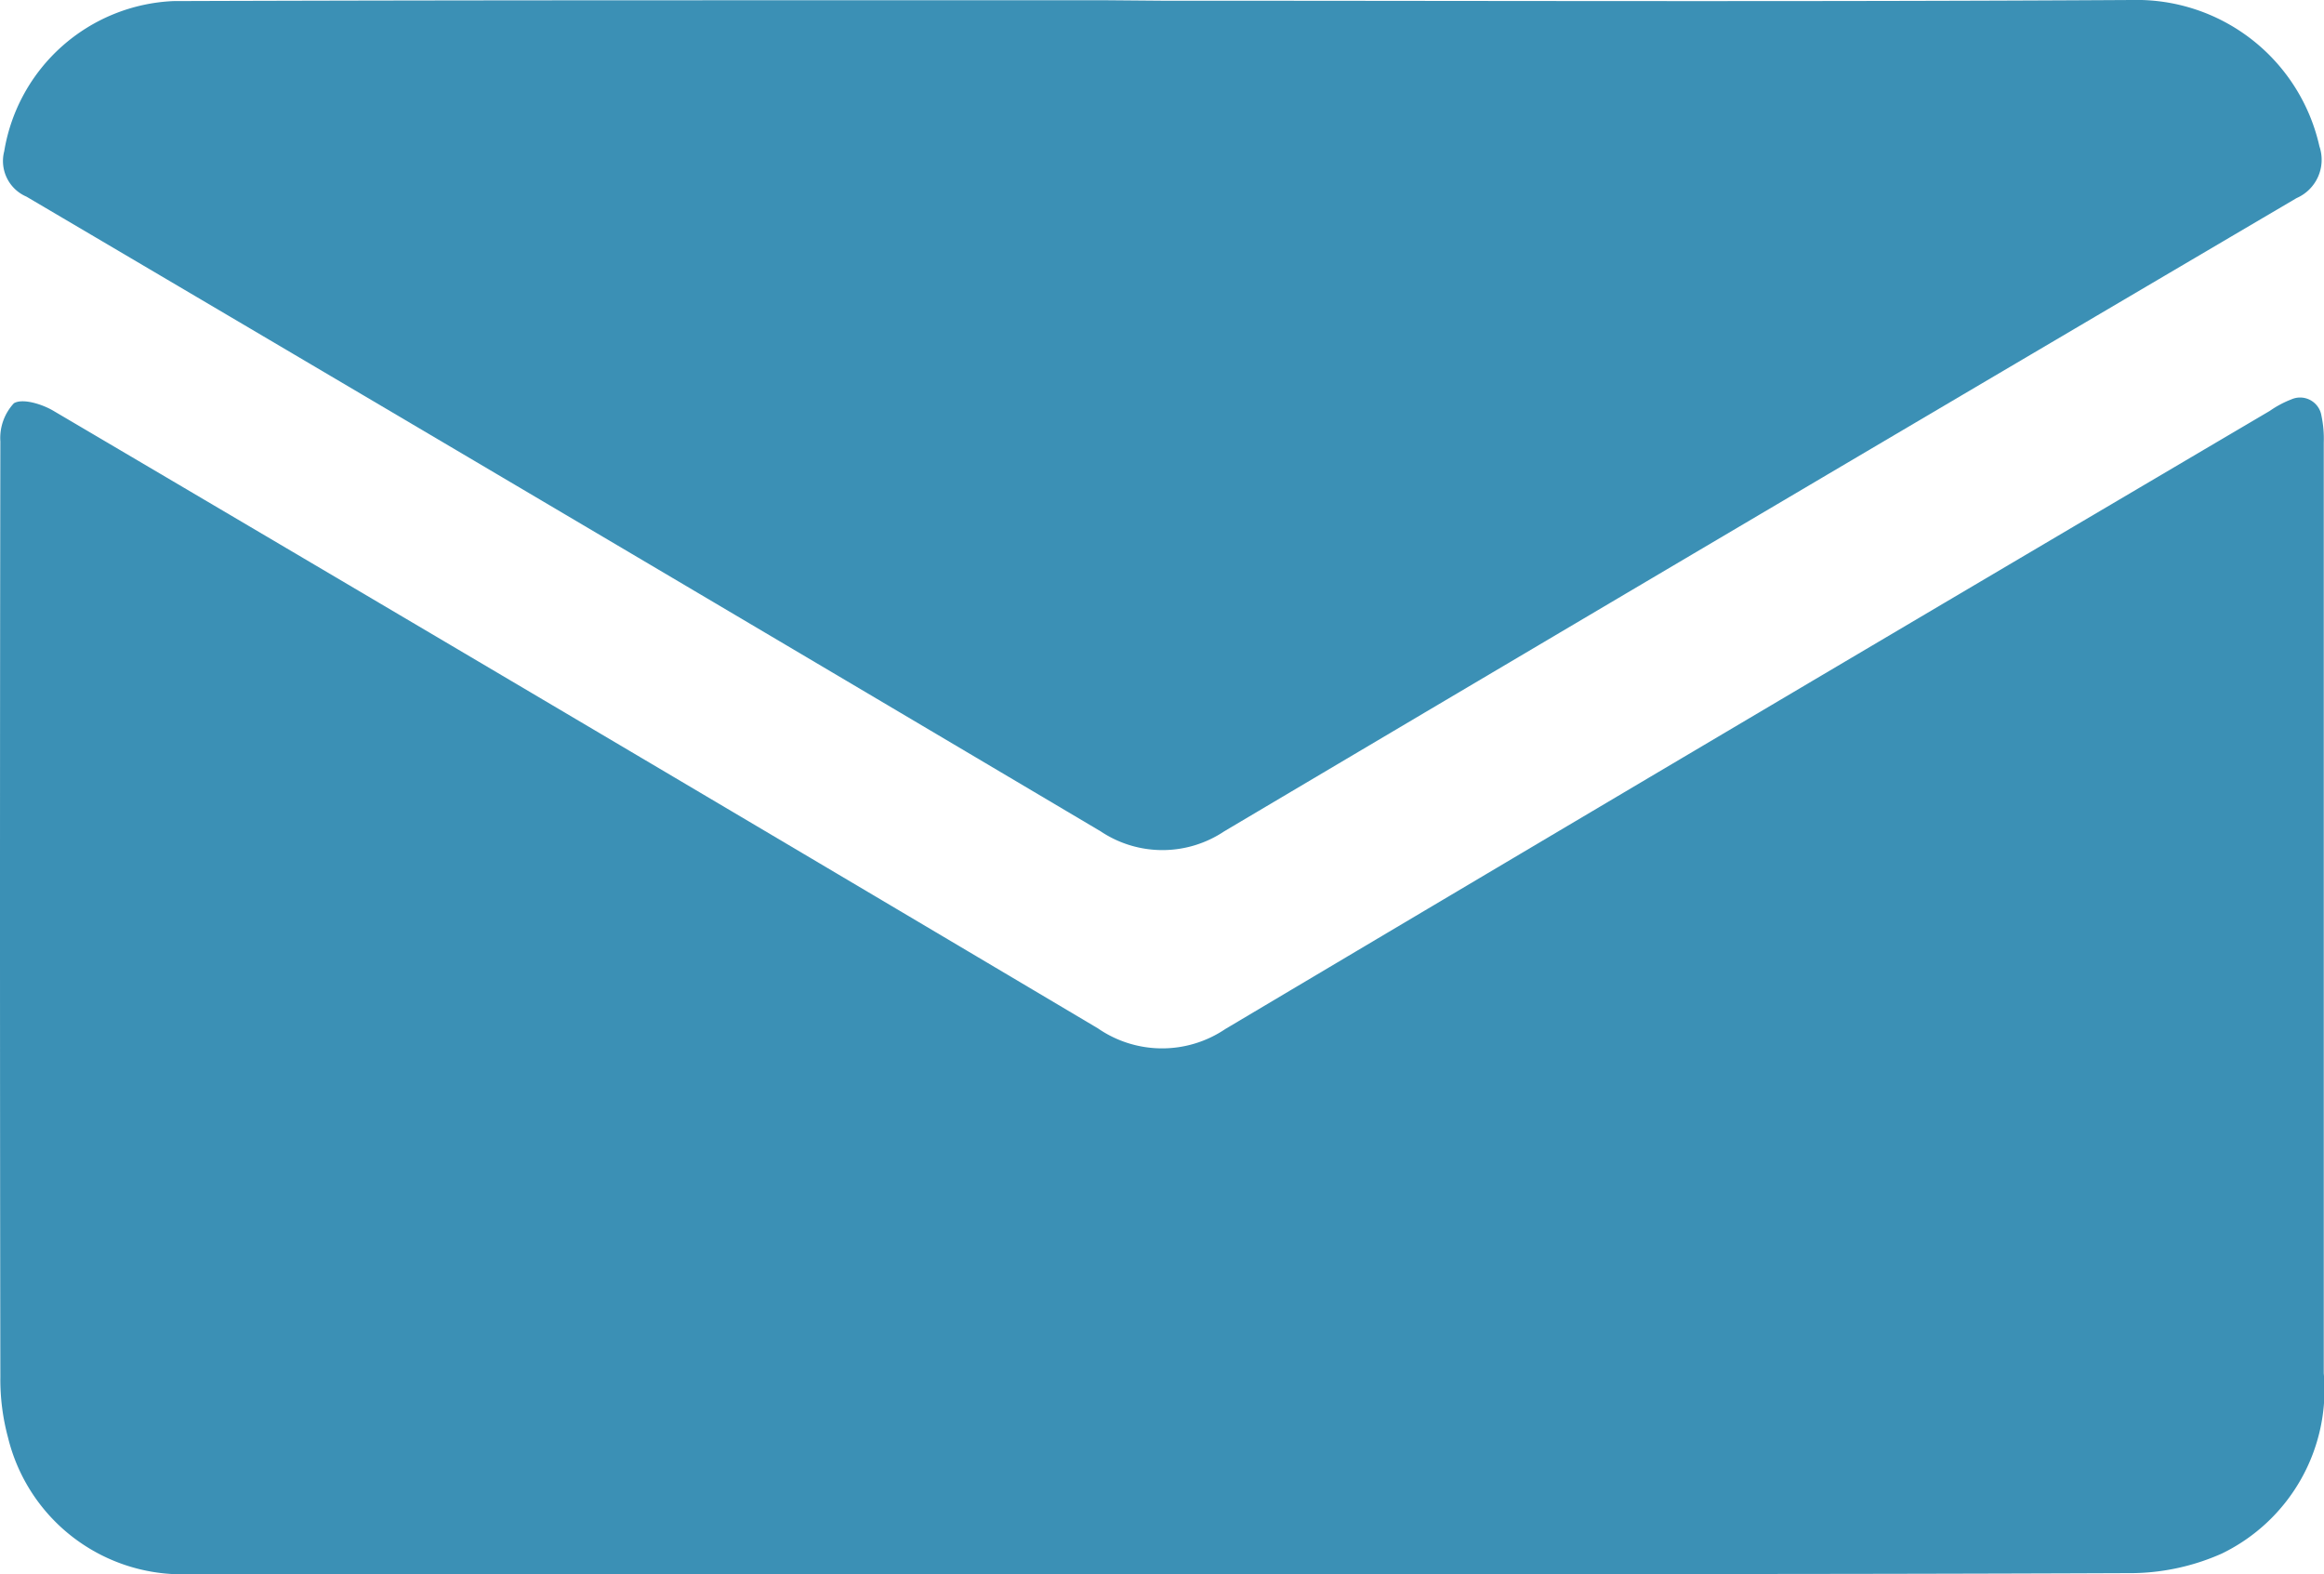
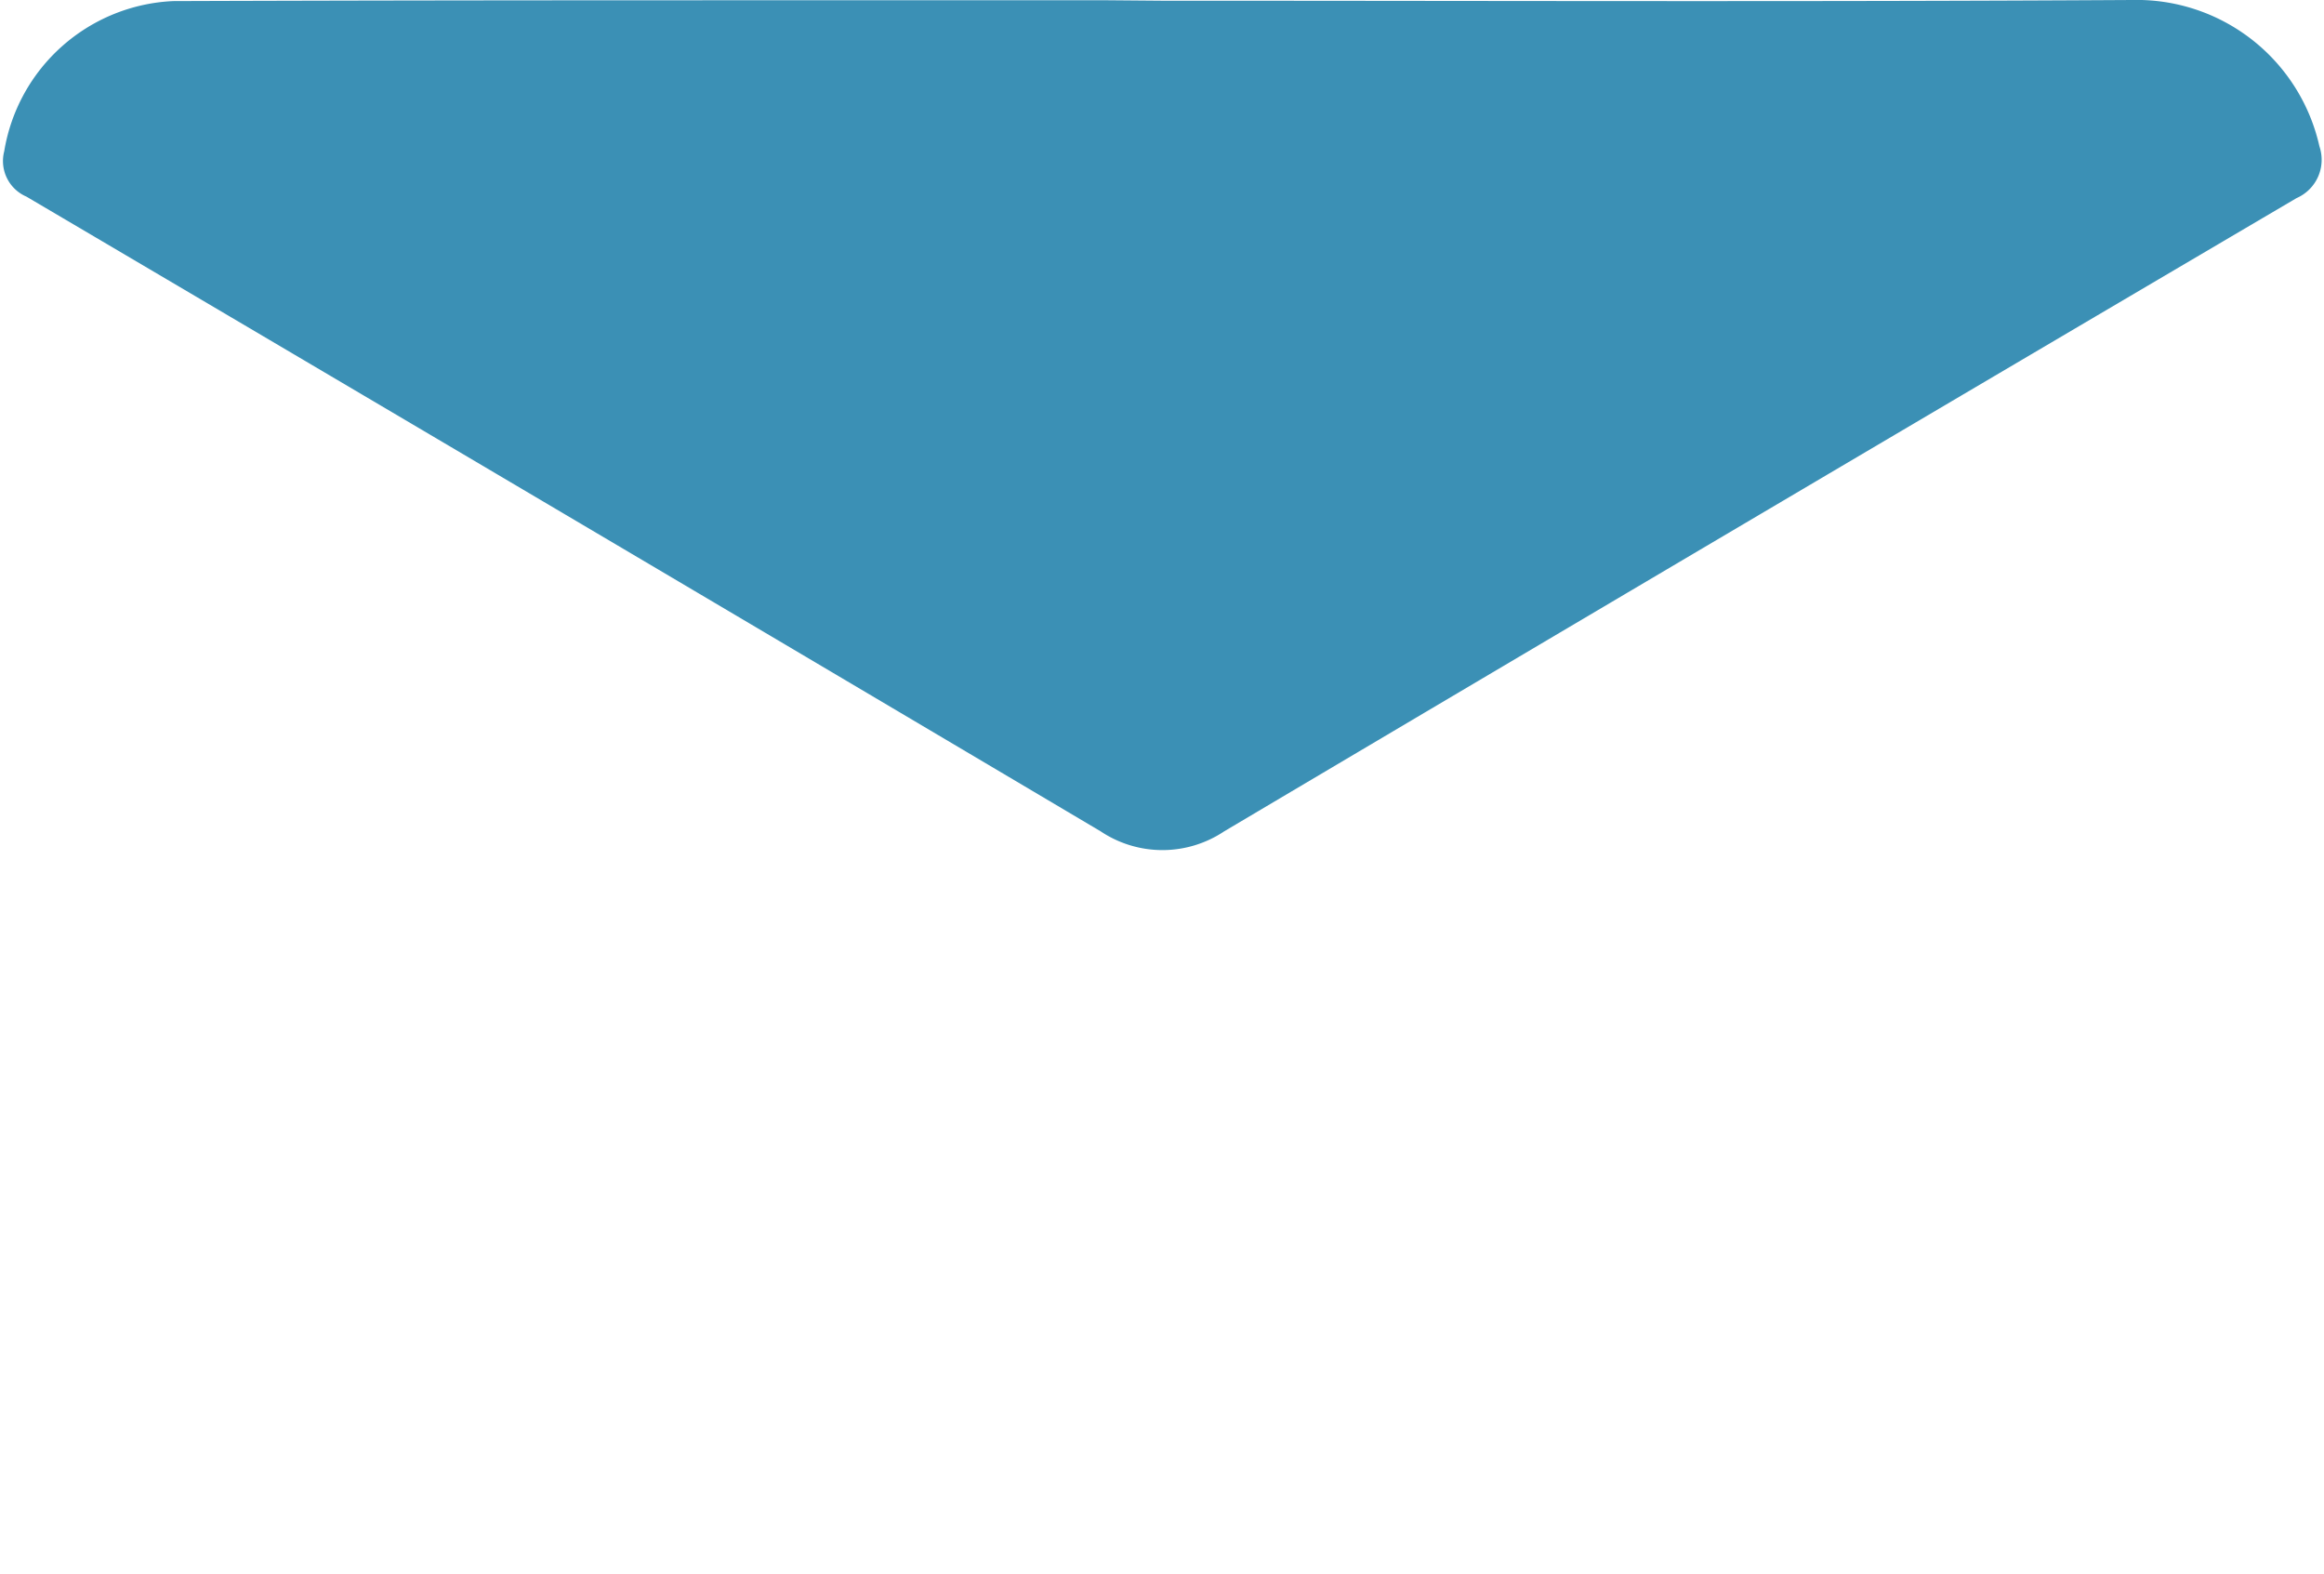
<svg xmlns="http://www.w3.org/2000/svg" width="19.256" height="13.041" viewBox="0 0 19.256 13.041">
  <g id="Group_182" data-name="Group 182" transform="translate(-1868.827 -1196.701)">
-     <path id="Path_252" data-name="Path 252" d="M1878.462,1232.961h-8.035a1.485,1.485,0,0,1-1.534-1.132,1.842,1.842,0,0,1-.063-.5q-.006-3.876,0-7.751a.423.423,0,0,1,.112-.316c.071-.043.231.006.325.061q4.332,2.551,8.656,5.117a.936.936,0,0,0,1.057.006q4.322-2.569,8.654-5.121a.836.836,0,0,1,.178-.095.179.179,0,0,1,.25.136.913.913,0,0,1,.019.221q0,3.855,0,7.711a1.508,1.508,0,0,1-.845,1.494,1.872,1.872,0,0,1-.782.162C1883.792,1232.965,1881.127,1232.961,1878.462,1232.961Z" transform="translate(0 -23.22)" fill="#3b90b5" />
    <path id="Path_253" data-name="Path 253" d="M1878.635,1196.707c2.678,0,5.357.01,8.035-.006a1.552,1.552,0,0,1,1.556,1.212.346.346,0,0,1-.189.429q-4.447,2.616-8.885,5.246a.921.921,0,0,1-1.025,0q-4.447-2.635-8.9-5.258a.321.321,0,0,1-.184-.376,1.487,1.487,0,0,1,1.4-1.244c2.57-.009,5.14-.006,7.71-.007Z" transform="translate(-0.181 0)" fill="#3b90b5" />
  </g>
</svg>